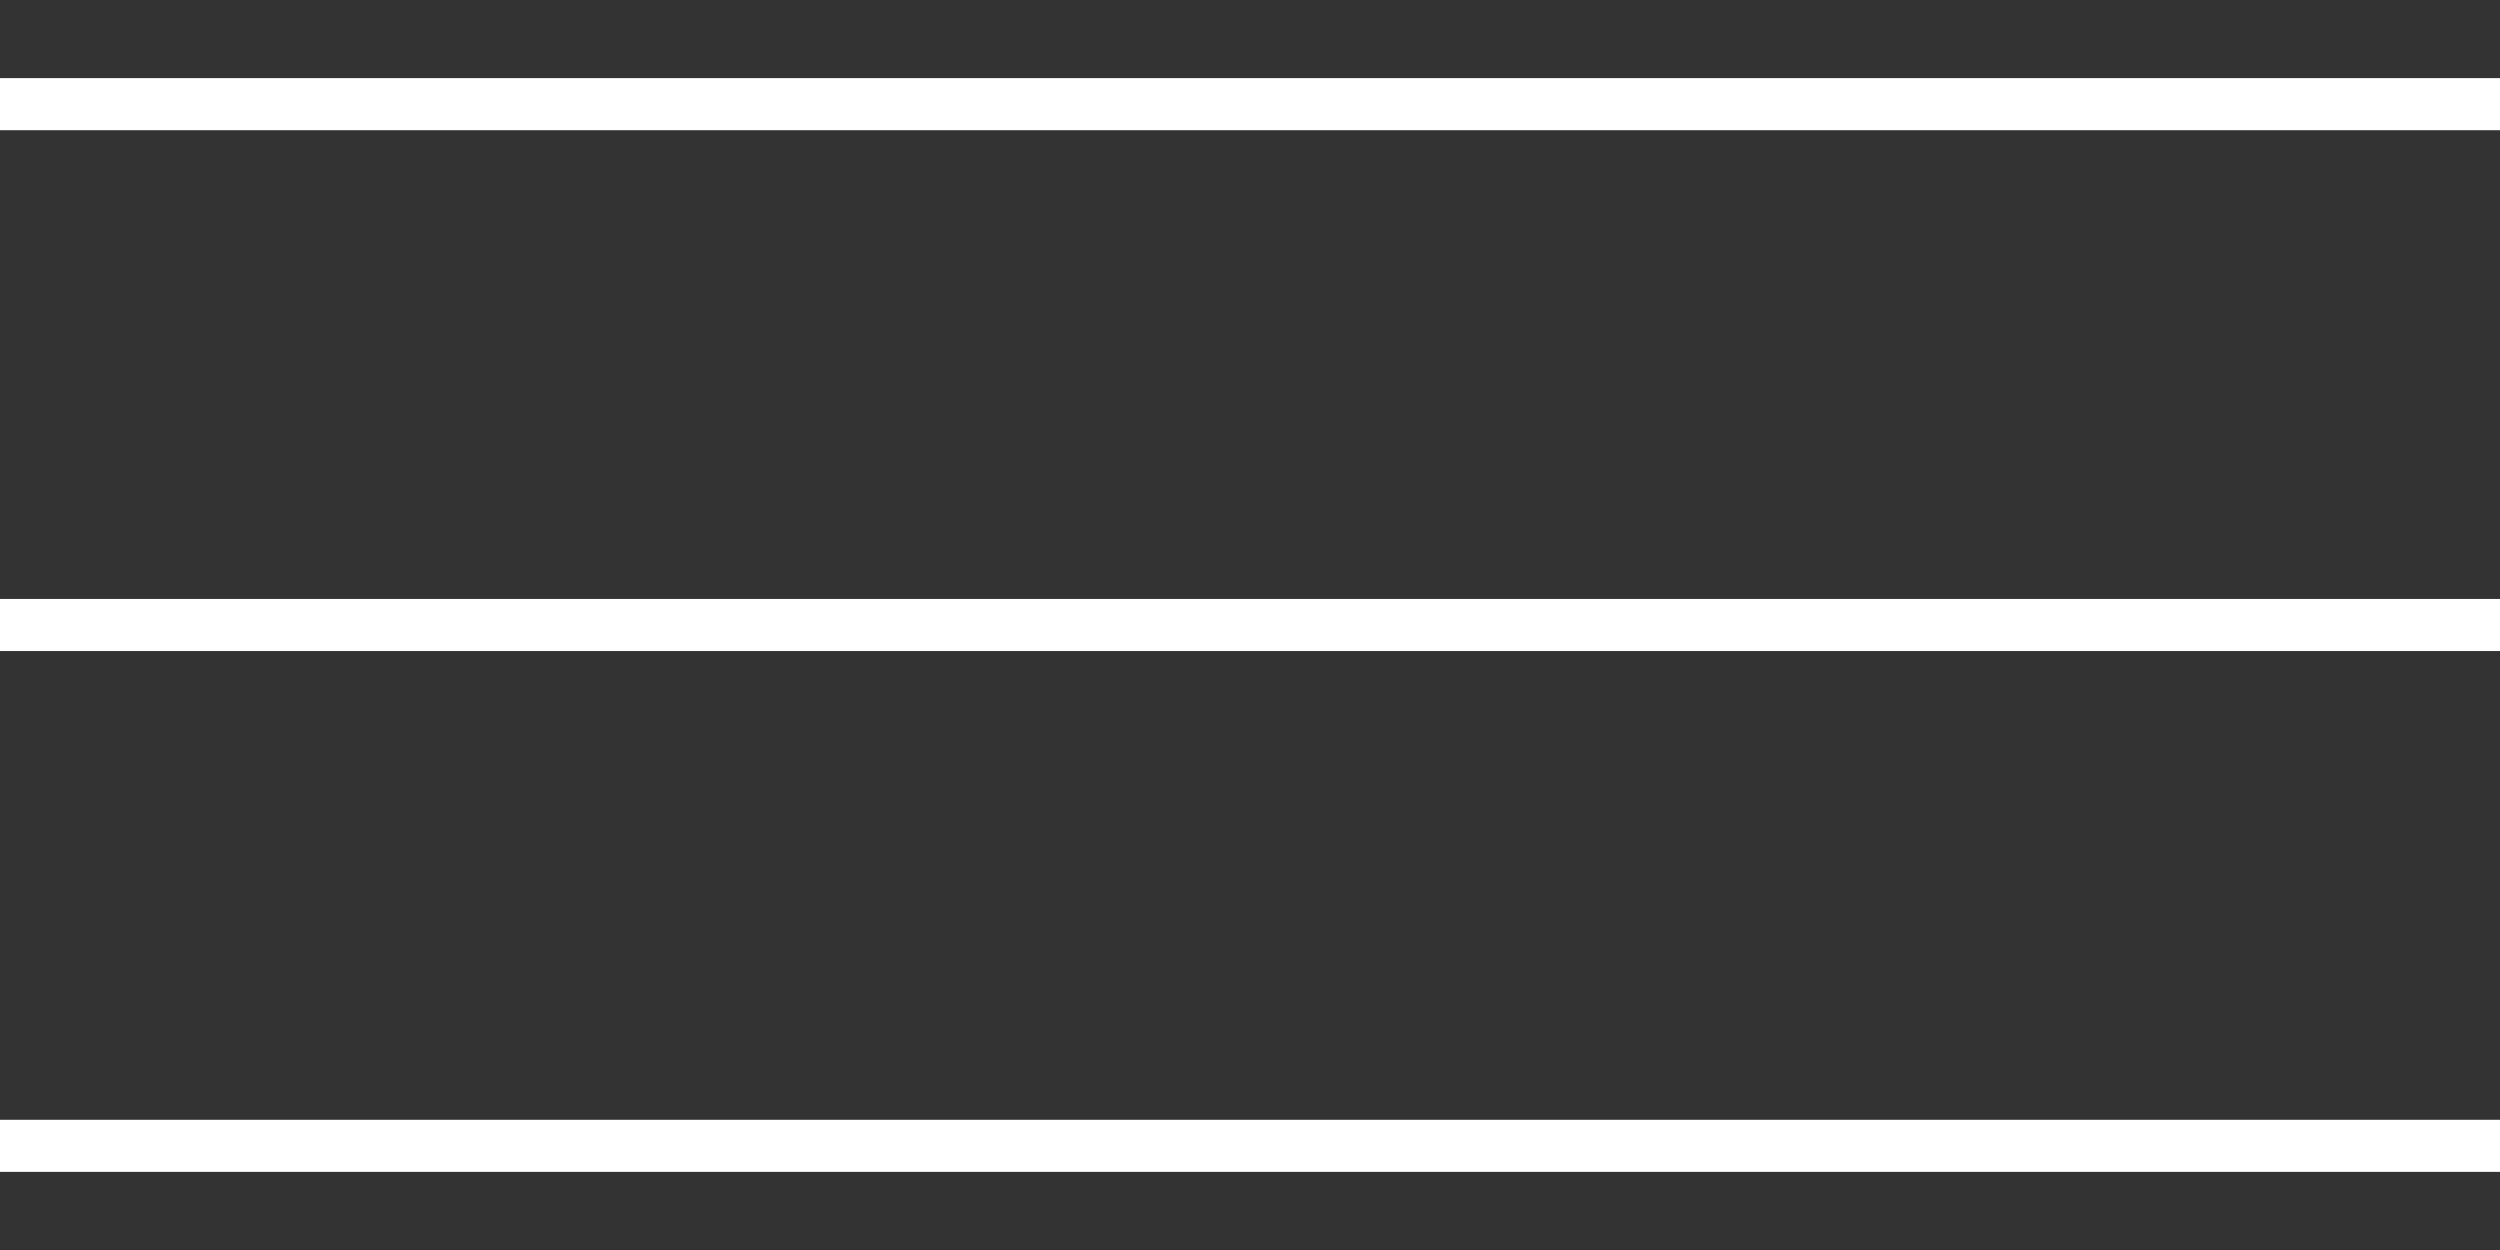
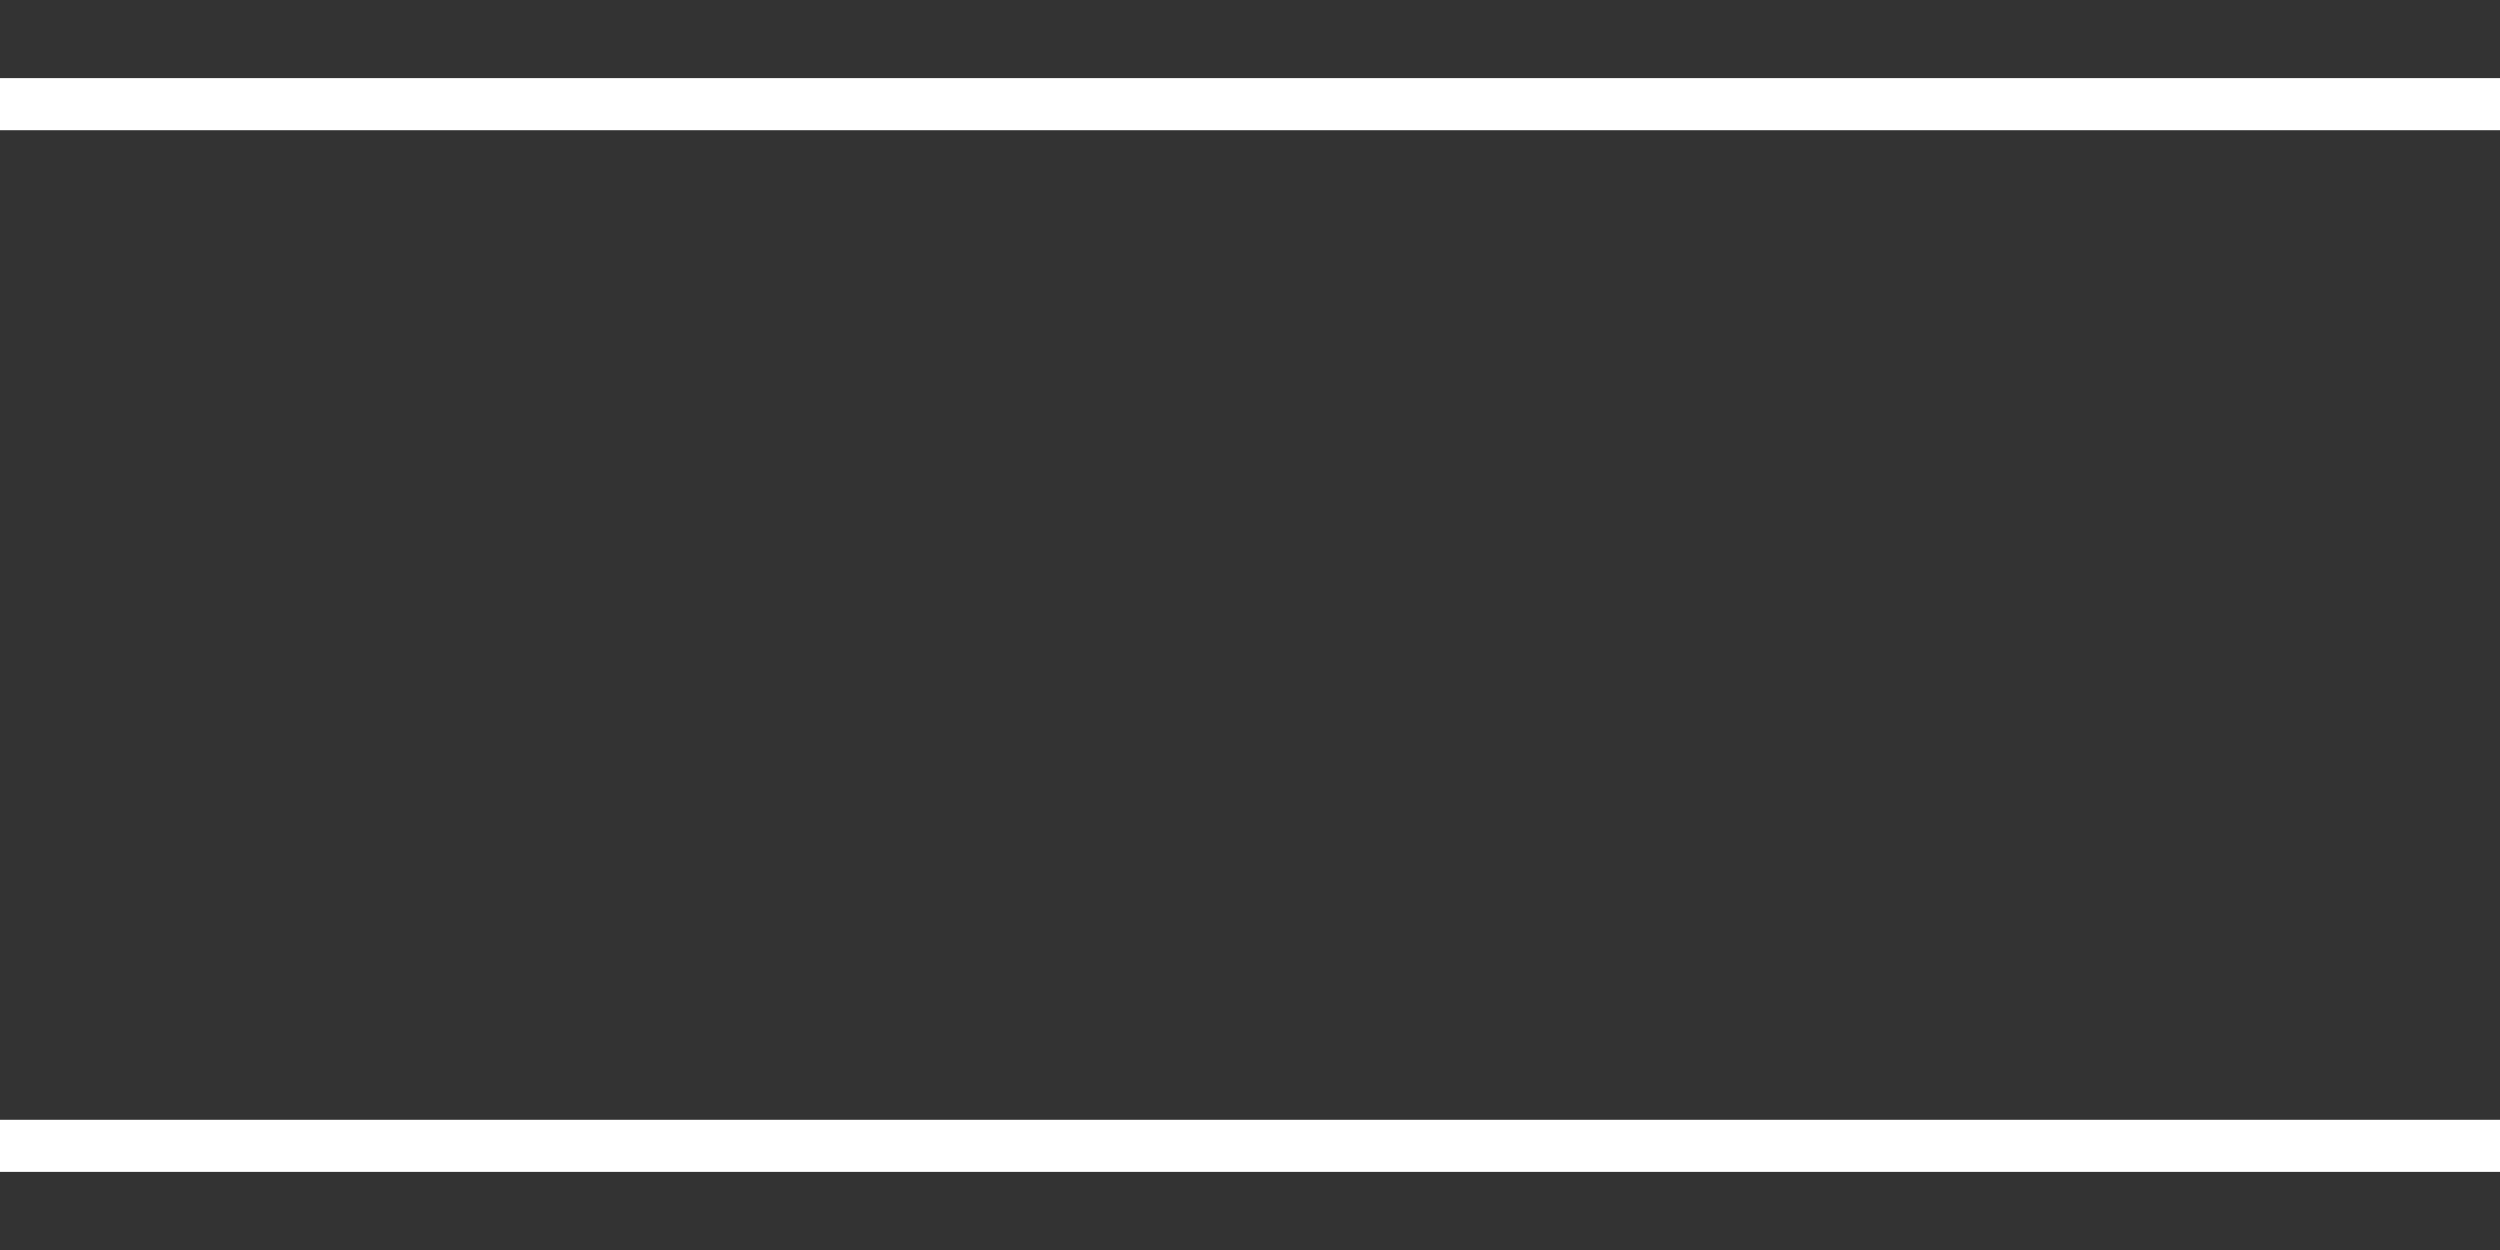
<svg xmlns="http://www.w3.org/2000/svg" width="24" height="12" viewBox="0 0 24 12" fill="none">
  <rect x="0" y="0" width="24" height="12" fill="#333333" stroke="none" />
  <g id="Group 25">
    <path id="Vector 16" d="M0 1H24" stroke="white" stroke-width="0.5" />
-     <path id="Vector 17" d="M0 6H24" stroke="white" stroke-width="0.5" />
    <path id="Vector 18" d="M0 11H24" stroke="white" stroke-width="0.5" />
  </g>
</svg>